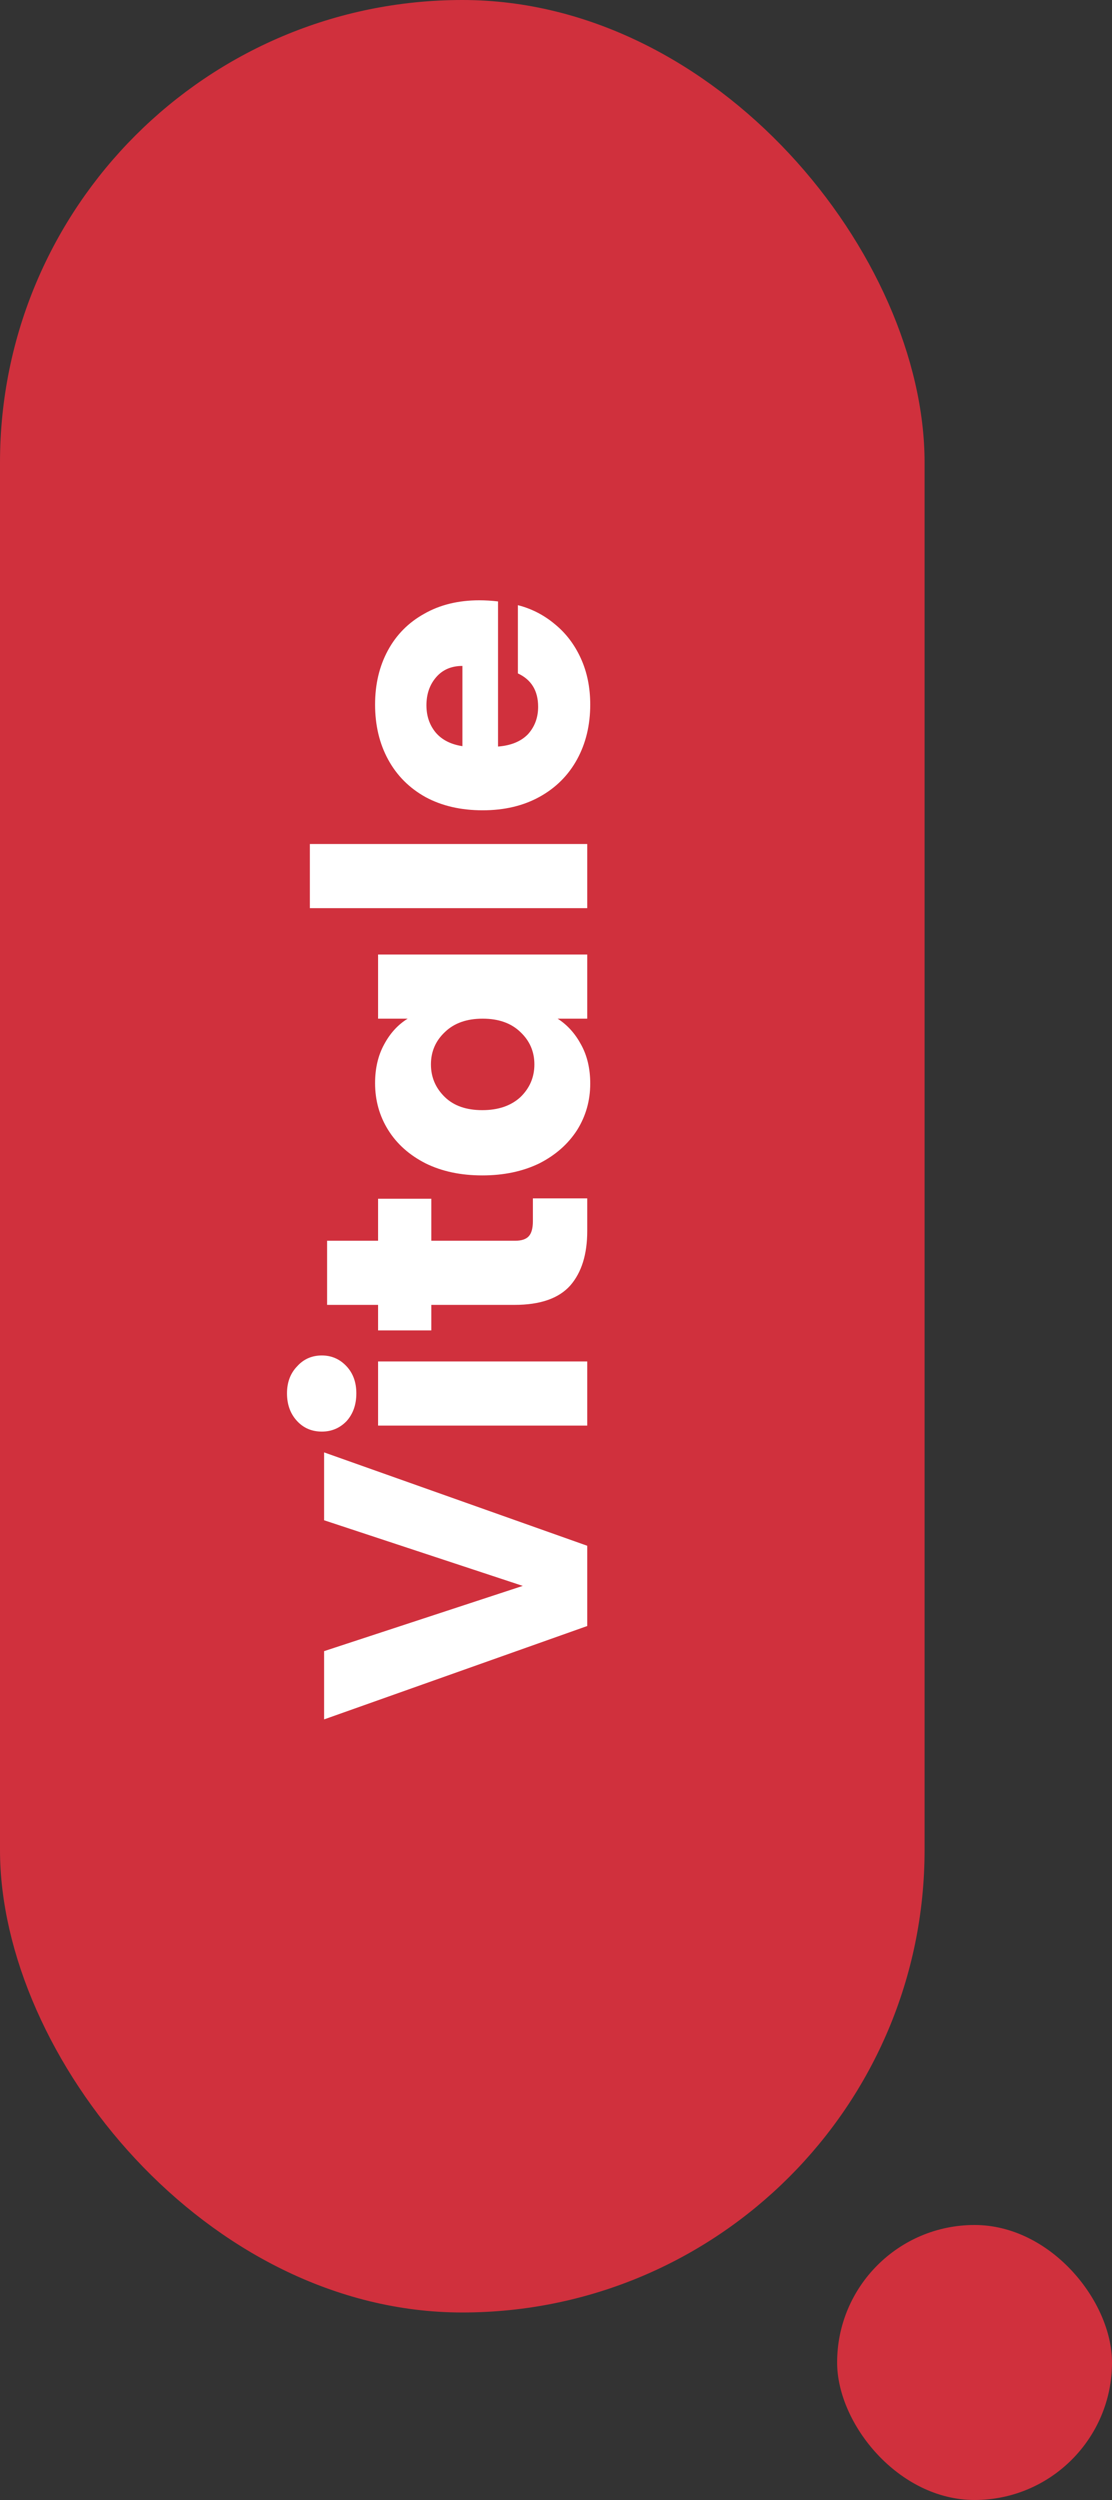
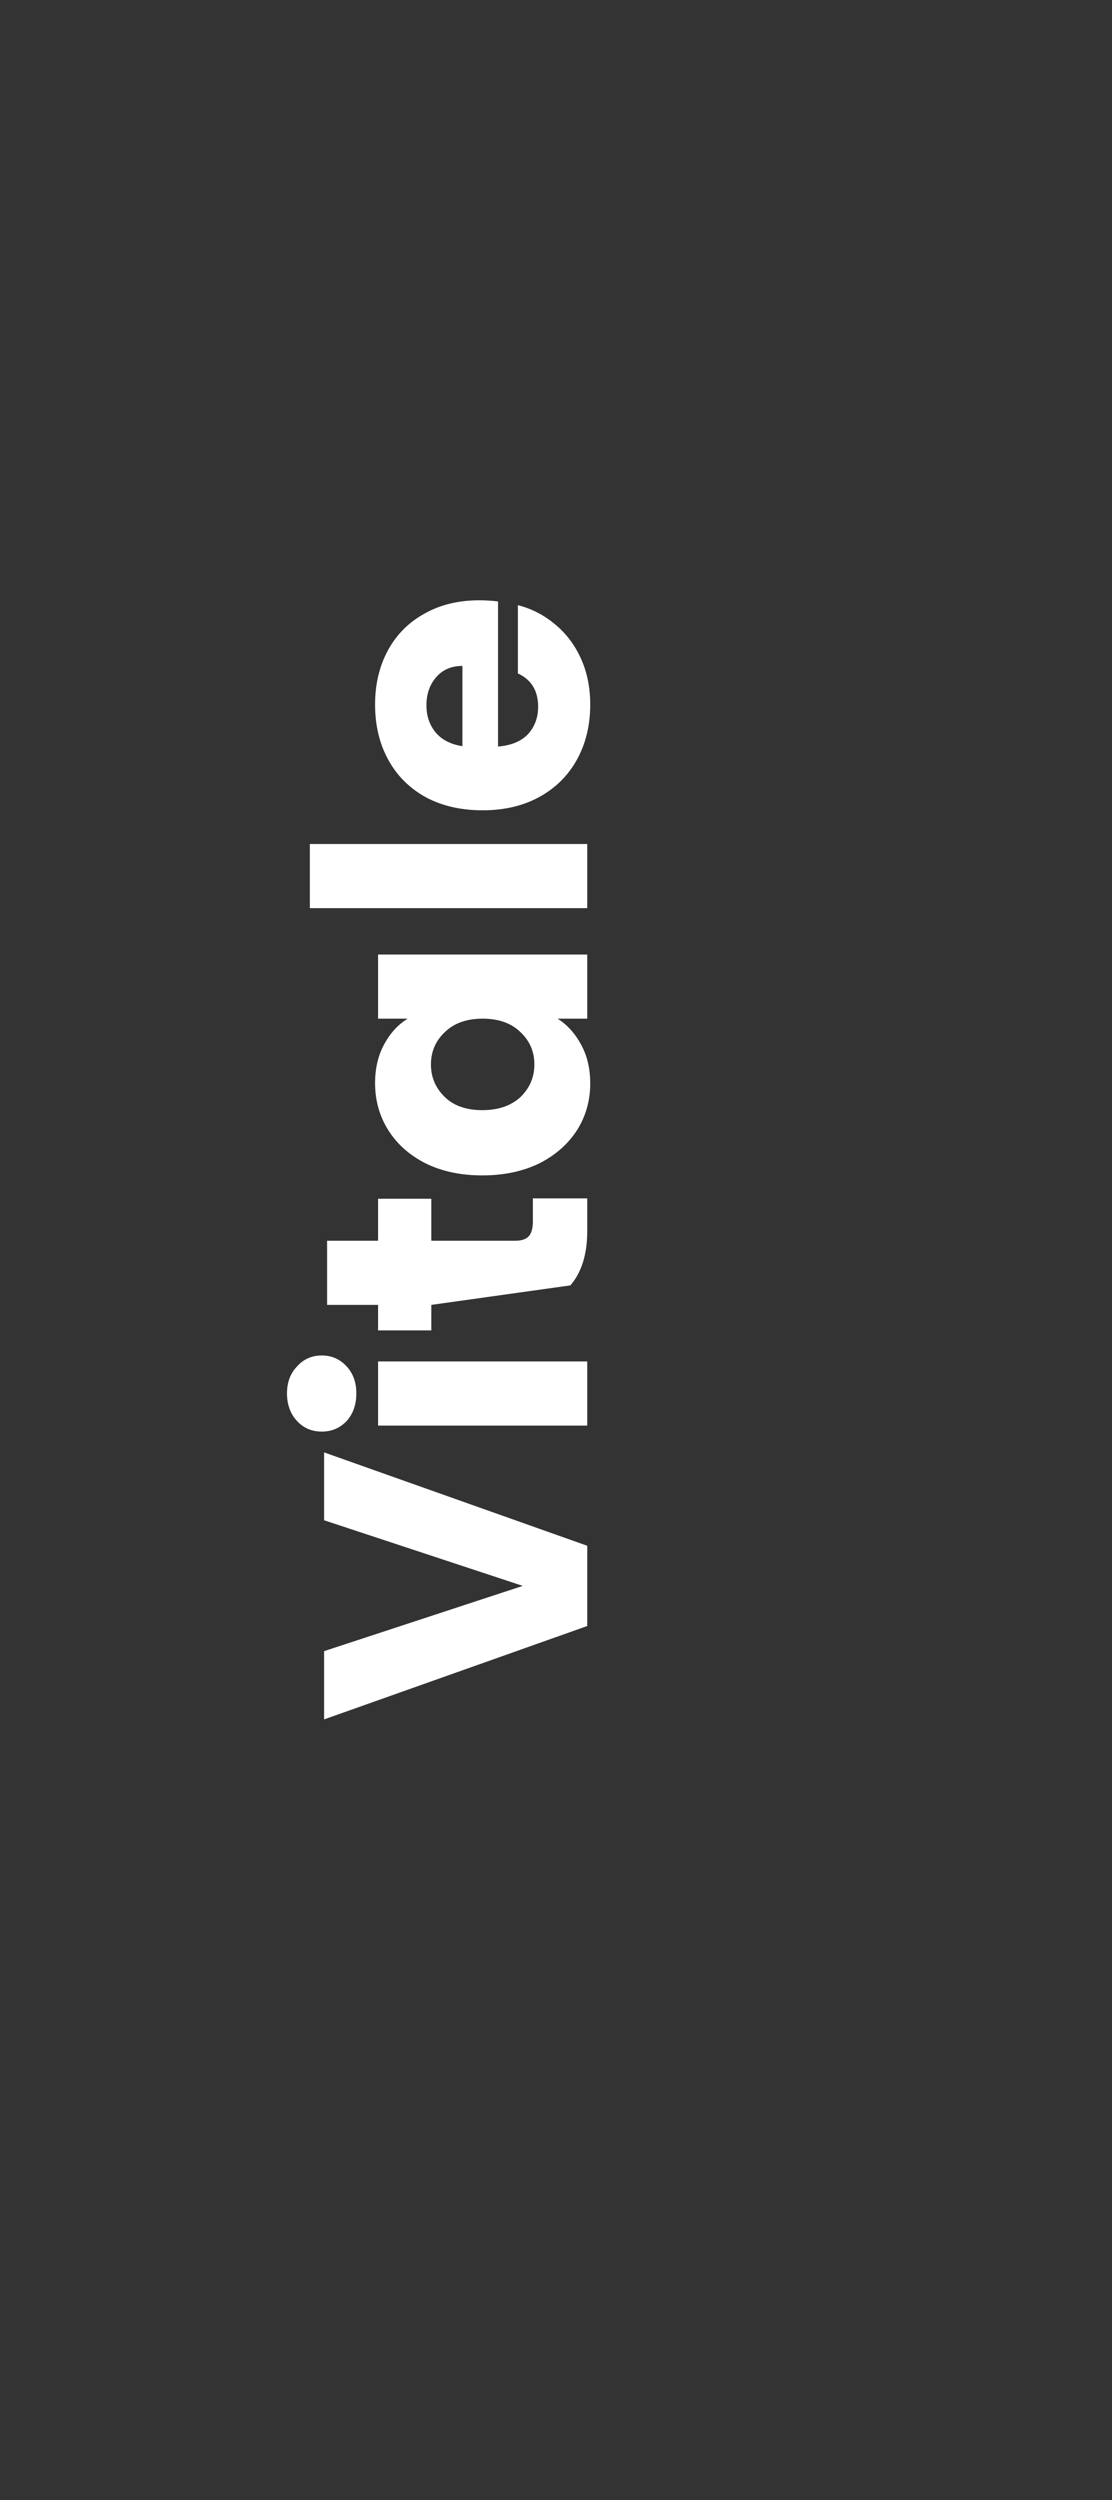
<svg xmlns="http://www.w3.org/2000/svg" width="89" height="200" viewBox="0 0 89 200" fill="none">
  <rect x="0" y="0" width="89" height="200" fill="#333333" stroke="none" />
-   <rect width="74" height="185" rx="37" fill="#D0303D" />
-   <path d="M25.94 116.192L47 123.662L47 130.082L25.94 137.552L25.94 132.092L41.84 126.872L25.94 121.622L25.94 116.192ZM28.52 111.468C28.52 112.368 28.26 113.108 27.74 113.688C27.2 114.248 26.54 114.528 25.76 114.528C24.96 114.528 24.3 114.248 23.78 113.688C23.24 113.108 22.97 112.368 22.97 111.468C22.97 110.588 23.24 109.868 23.78 109.308C24.3 108.728 24.96 108.438 25.76 108.438C26.54 108.438 27.2 108.728 27.74 109.308C28.26 109.868 28.52 110.588 28.52 111.468ZM30.26 108.918L47 108.918L47 114.048L30.26 114.048L30.26 108.918ZM42.65 95.871L47 95.871L47 98.481C47 100.341 46.55 101.791 45.65 102.831C44.73 103.871 43.24 104.391 41.18 104.391L34.52 104.391L34.52 106.431L30.26 106.431L30.26 104.391L26.18 104.391L26.18 99.26L30.26 99.26L30.26 95.9L34.52 95.9L34.52 99.26L41.24 99.26C41.74 99.26 42.1 99.141 42.32 98.9C42.54 98.66 42.65 98.26 42.65 97.701L42.65 95.871ZM38.6 94.033C36.88 94.033 35.37 93.713 34.07 93.073C32.77 92.413 31.77 91.523 31.07 90.403C30.37 89.283 30.02 88.033 30.02 86.653C30.02 85.473 30.26 84.443 30.74 83.563C31.22 82.663 31.85 81.973 32.63 81.493L30.26 81.493L30.26 76.363L47 76.363L47 81.493L44.63 81.493C45.41 81.993 46.04 82.693 46.52 83.593C47 84.473 47.24 85.503 47.24 86.683C47.24 88.043 46.89 89.283 46.19 90.403C45.47 91.523 44.46 92.413 43.16 93.073C41.84 93.713 40.32 94.033 38.6 94.033ZM38.63 81.493C37.35 81.493 36.34 81.853 35.6 82.573C34.86 83.273 34.49 84.133 34.49 85.153C34.49 86.173 34.86 87.043 35.6 87.763C36.32 88.463 37.32 88.813 38.6 88.813C39.88 88.813 40.9 88.463 41.66 87.763C42.4 87.043 42.77 86.173 42.77 85.153C42.77 84.133 42.4 83.273 41.66 82.573C40.92 81.853 39.91 81.493 38.63 81.493ZM24.8 67.522L47 67.522L47 72.652L24.8 72.652L24.8 67.522ZM38.36 48.024C38.84 48.024 39.34 48.054 39.86 48.114L39.86 59.724C40.9 59.644 41.7 59.314 42.26 58.734C42.8 58.134 43.07 57.404 43.07 56.544C43.07 55.264 42.53 54.374 41.45 53.874L41.45 48.414C42.55 48.694 43.54 49.204 44.42 49.944C45.3 50.664 45.99 51.574 46.49 52.674C46.99 53.774 47.24 55.004 47.24 56.364C47.24 58.004 46.89 59.464 46.19 60.744C45.49 62.024 44.49 63.024 43.19 63.744C41.89 64.464 40.37 64.824 38.63 64.824C36.89 64.824 35.37 64.474 34.07 63.774C32.77 63.054 31.77 62.054 31.07 60.774C30.37 59.494 30.02 58.024 30.02 56.364C30.02 54.744 30.36 53.304 31.04 52.044C31.72 50.784 32.69 49.804 33.95 49.104C35.21 48.384 36.68 48.024 38.36 48.024ZM37.01 53.274C36.13 53.274 35.43 53.574 34.91 54.174C34.39 54.774 34.13 55.524 34.13 56.424C34.13 57.284 34.38 58.014 34.88 58.614C35.38 59.194 36.09 59.554 37.01 59.694L37.01 53.274Z" fill="white" />
-   <rect x="67" y="178" width="22" height="22" rx="11" fill="#D0303D" />
+   <path d="M25.94 116.192L47 123.662L47 130.082L25.94 137.552L25.94 132.092L41.84 126.872L25.94 121.622L25.94 116.192ZM28.52 111.468C28.52 112.368 28.26 113.108 27.74 113.688C27.2 114.248 26.54 114.528 25.76 114.528C24.96 114.528 24.3 114.248 23.78 113.688C23.24 113.108 22.97 112.368 22.97 111.468C22.97 110.588 23.24 109.868 23.78 109.308C24.3 108.728 24.96 108.438 25.76 108.438C26.54 108.438 27.2 108.728 27.74 109.308C28.26 109.868 28.52 110.588 28.52 111.468ZM30.26 108.918L47 108.918L47 114.048L30.26 114.048L30.26 108.918ZM42.65 95.871L47 95.871L47 98.481C47 100.341 46.55 101.791 45.65 102.831L34.52 104.391L34.52 106.431L30.26 106.431L30.26 104.391L26.18 104.391L26.18 99.26L30.26 99.26L30.26 95.9L34.52 95.9L34.52 99.26L41.24 99.26C41.74 99.26 42.1 99.141 42.32 98.9C42.54 98.66 42.65 98.26 42.65 97.701L42.65 95.871ZM38.6 94.033C36.88 94.033 35.37 93.713 34.07 93.073C32.77 92.413 31.77 91.523 31.07 90.403C30.37 89.283 30.02 88.033 30.02 86.653C30.02 85.473 30.26 84.443 30.74 83.563C31.22 82.663 31.85 81.973 32.63 81.493L30.26 81.493L30.26 76.363L47 76.363L47 81.493L44.63 81.493C45.41 81.993 46.04 82.693 46.52 83.593C47 84.473 47.24 85.503 47.24 86.683C47.24 88.043 46.89 89.283 46.19 90.403C45.47 91.523 44.46 92.413 43.16 93.073C41.84 93.713 40.32 94.033 38.6 94.033ZM38.63 81.493C37.35 81.493 36.34 81.853 35.6 82.573C34.86 83.273 34.49 84.133 34.49 85.153C34.49 86.173 34.86 87.043 35.6 87.763C36.32 88.463 37.32 88.813 38.6 88.813C39.88 88.813 40.9 88.463 41.66 87.763C42.4 87.043 42.77 86.173 42.77 85.153C42.77 84.133 42.4 83.273 41.66 82.573C40.92 81.853 39.91 81.493 38.63 81.493ZM24.8 67.522L47 67.522L47 72.652L24.8 72.652L24.8 67.522ZM38.36 48.024C38.84 48.024 39.34 48.054 39.86 48.114L39.86 59.724C40.9 59.644 41.7 59.314 42.26 58.734C42.8 58.134 43.07 57.404 43.07 56.544C43.07 55.264 42.53 54.374 41.45 53.874L41.45 48.414C42.55 48.694 43.54 49.204 44.42 49.944C45.3 50.664 45.99 51.574 46.49 52.674C46.99 53.774 47.24 55.004 47.24 56.364C47.24 58.004 46.89 59.464 46.19 60.744C45.49 62.024 44.49 63.024 43.19 63.744C41.89 64.464 40.37 64.824 38.63 64.824C36.89 64.824 35.37 64.474 34.07 63.774C32.77 63.054 31.77 62.054 31.07 60.774C30.37 59.494 30.02 58.024 30.02 56.364C30.02 54.744 30.36 53.304 31.04 52.044C31.72 50.784 32.69 49.804 33.95 49.104C35.21 48.384 36.68 48.024 38.36 48.024ZM37.01 53.274C36.13 53.274 35.43 53.574 34.91 54.174C34.39 54.774 34.13 55.524 34.13 56.424C34.13 57.284 34.38 58.014 34.88 58.614C35.38 59.194 36.09 59.554 37.01 59.694L37.01 53.274Z" fill="white" />
</svg>